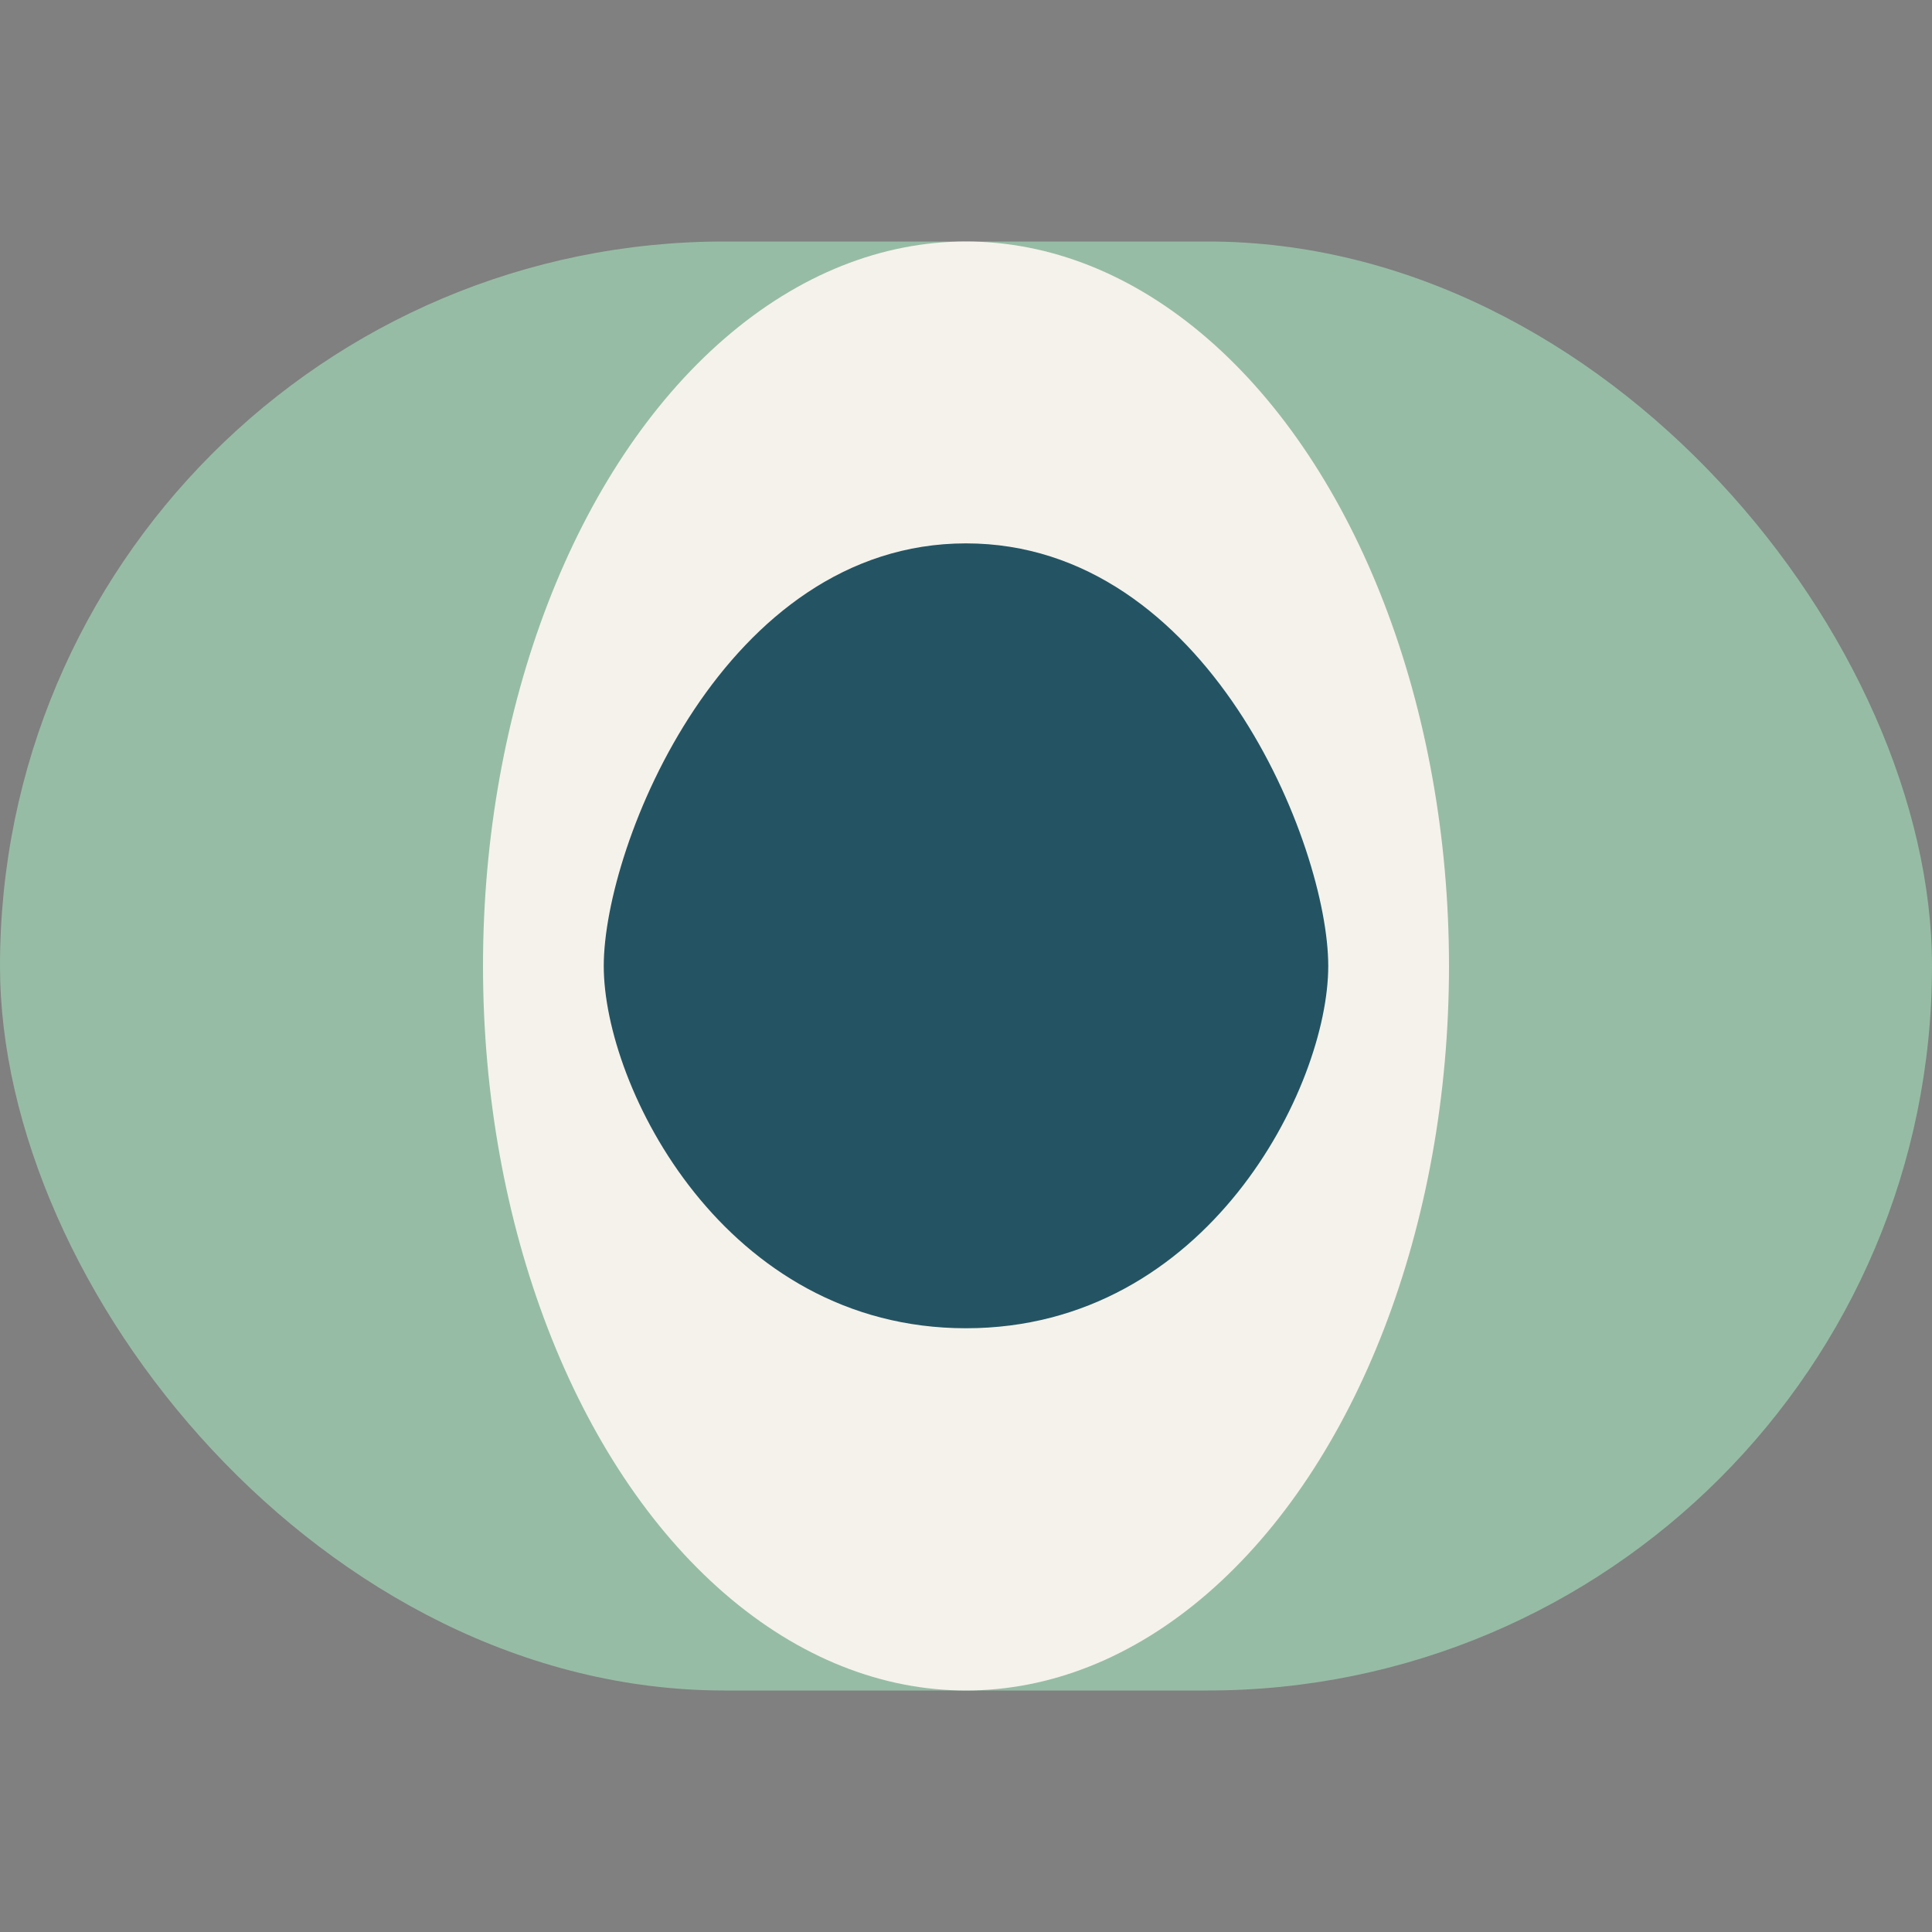
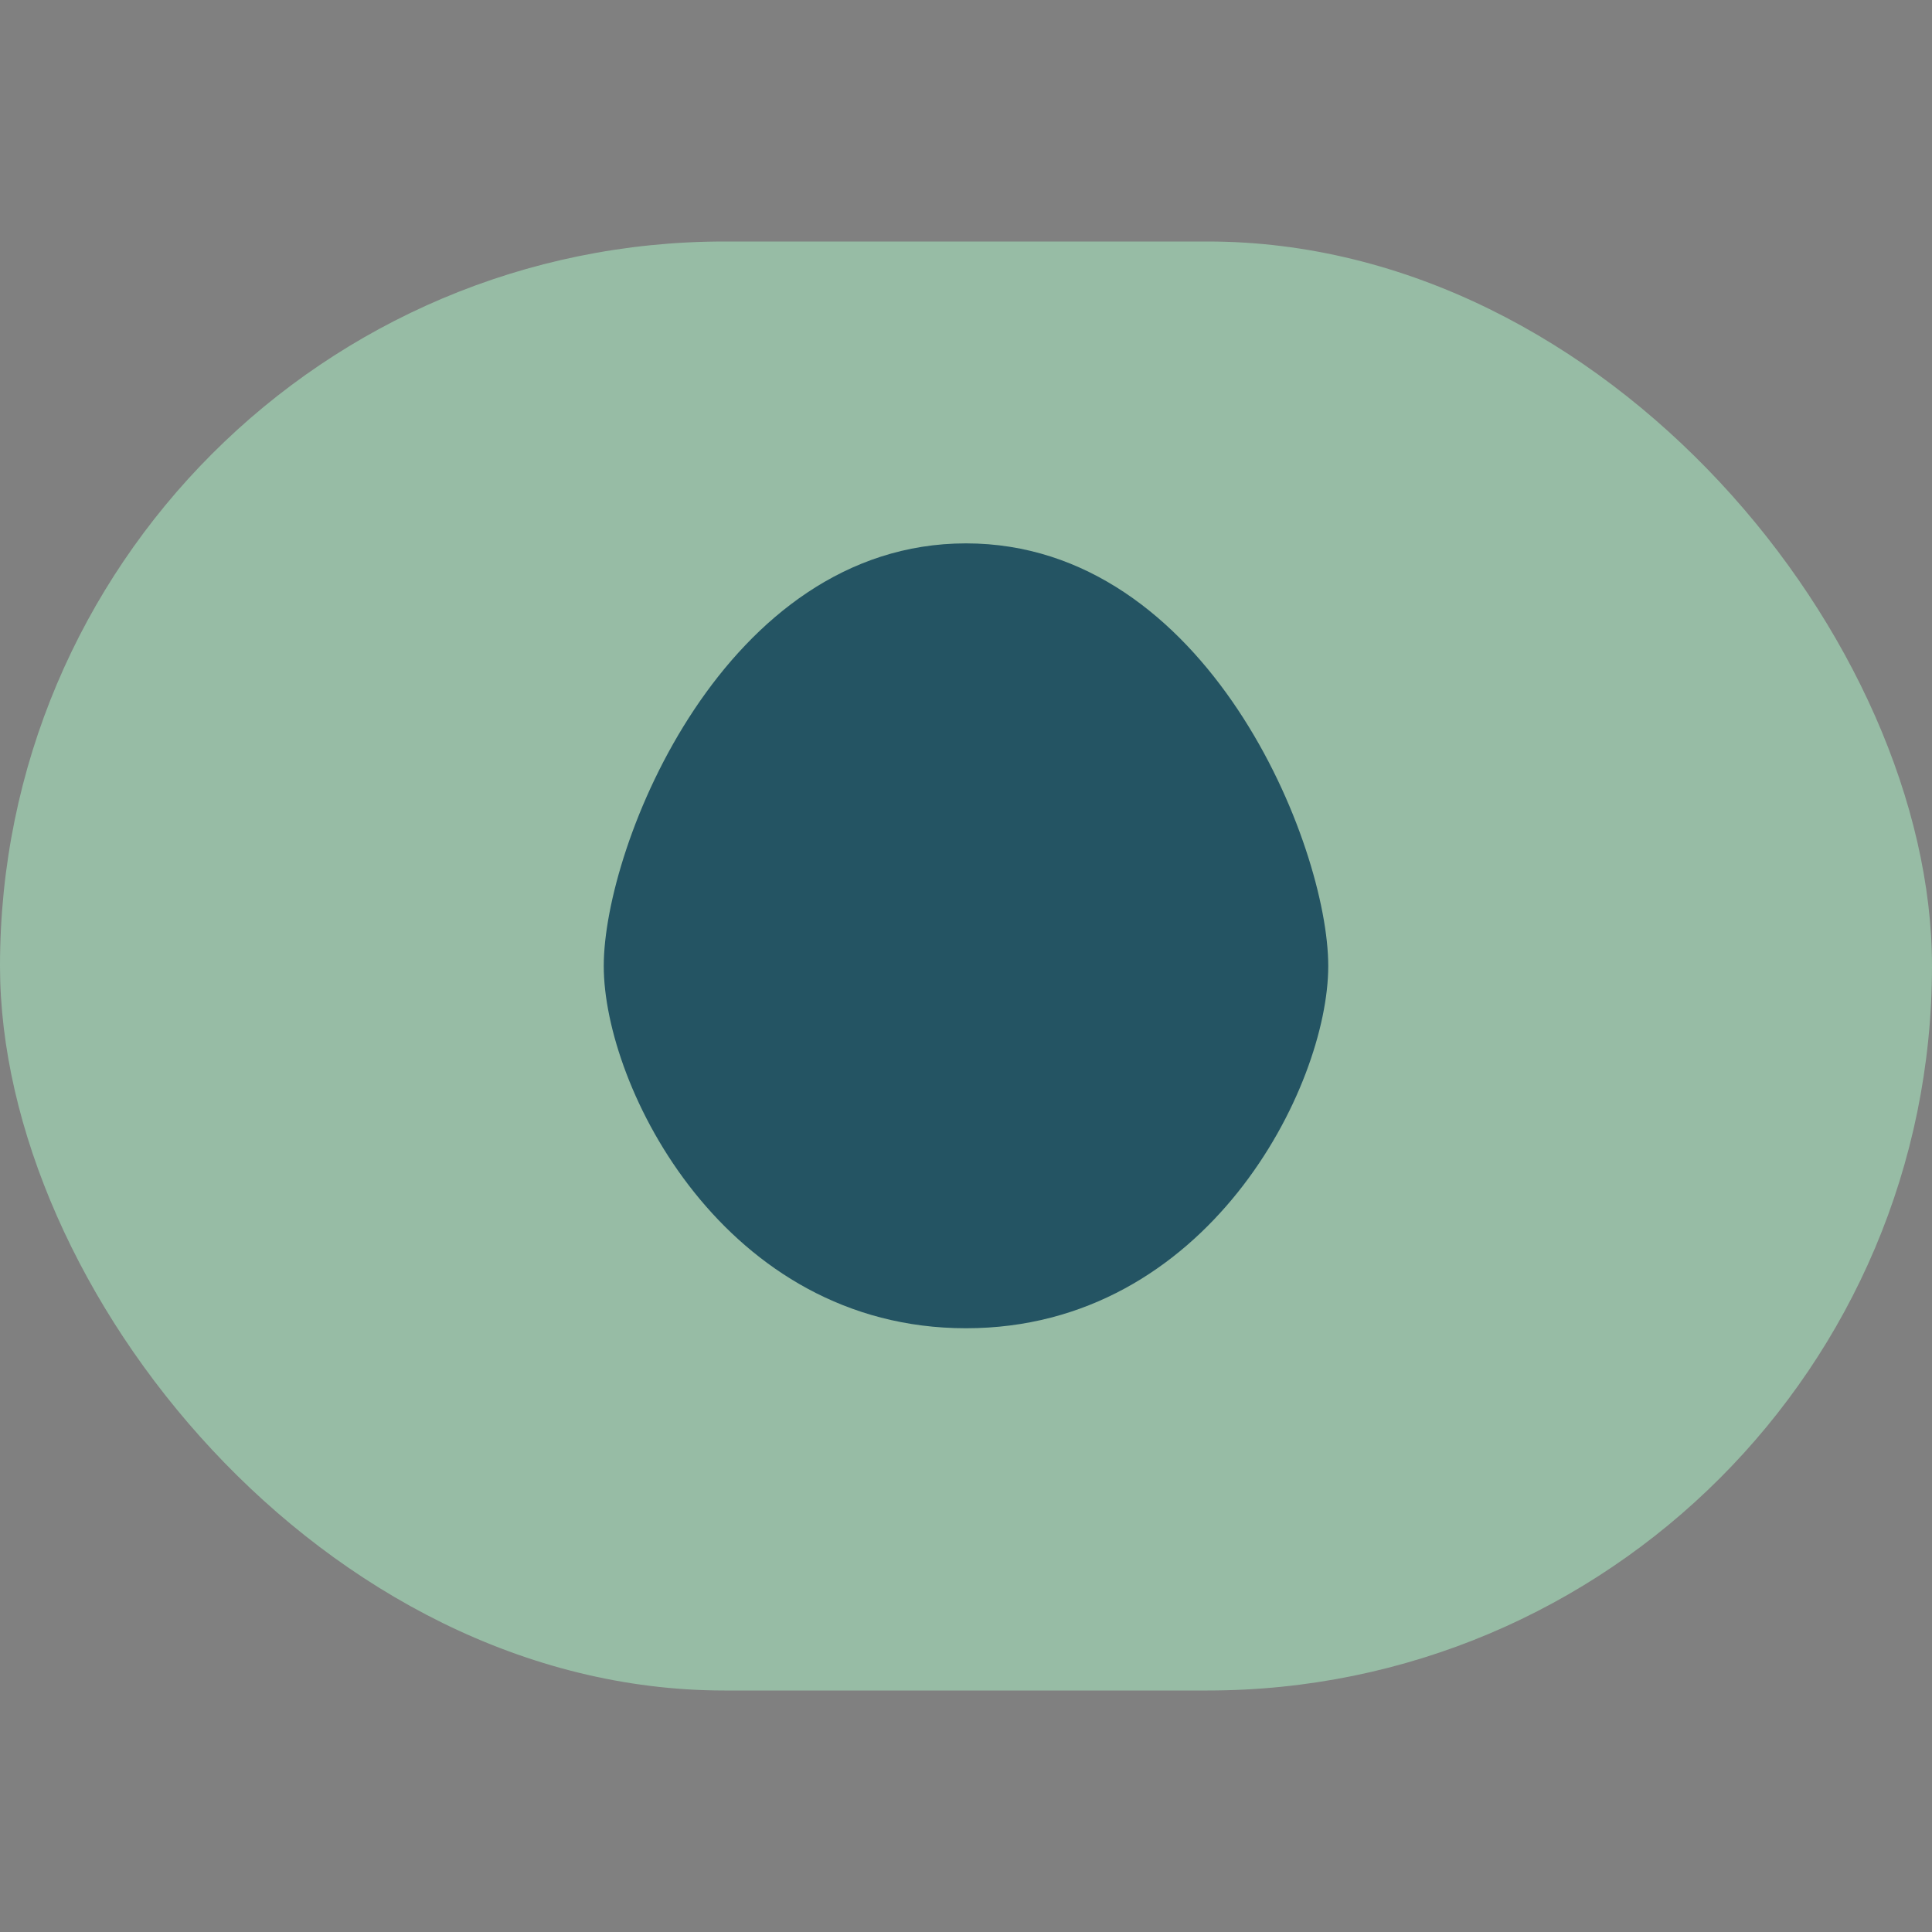
<svg xmlns="http://www.w3.org/2000/svg" width="32" height="32" viewBox="0 0 32 32">
  <rect x="0" y="0" width="32" height="32" fill="#808080" stroke="none" />
  <rect x="0" y="4" width="32" height="24" rx="12" fill="#97BCA5" />
-   <ellipse cx="16" cy="16" rx="8" ry="12" fill="#F5F2EB" />
  <path d="M10 16c0-2 2-7 6-7s6 5 6 7-2 6-6 6-6-4-6-6z" fill="#245463" />
</svg>